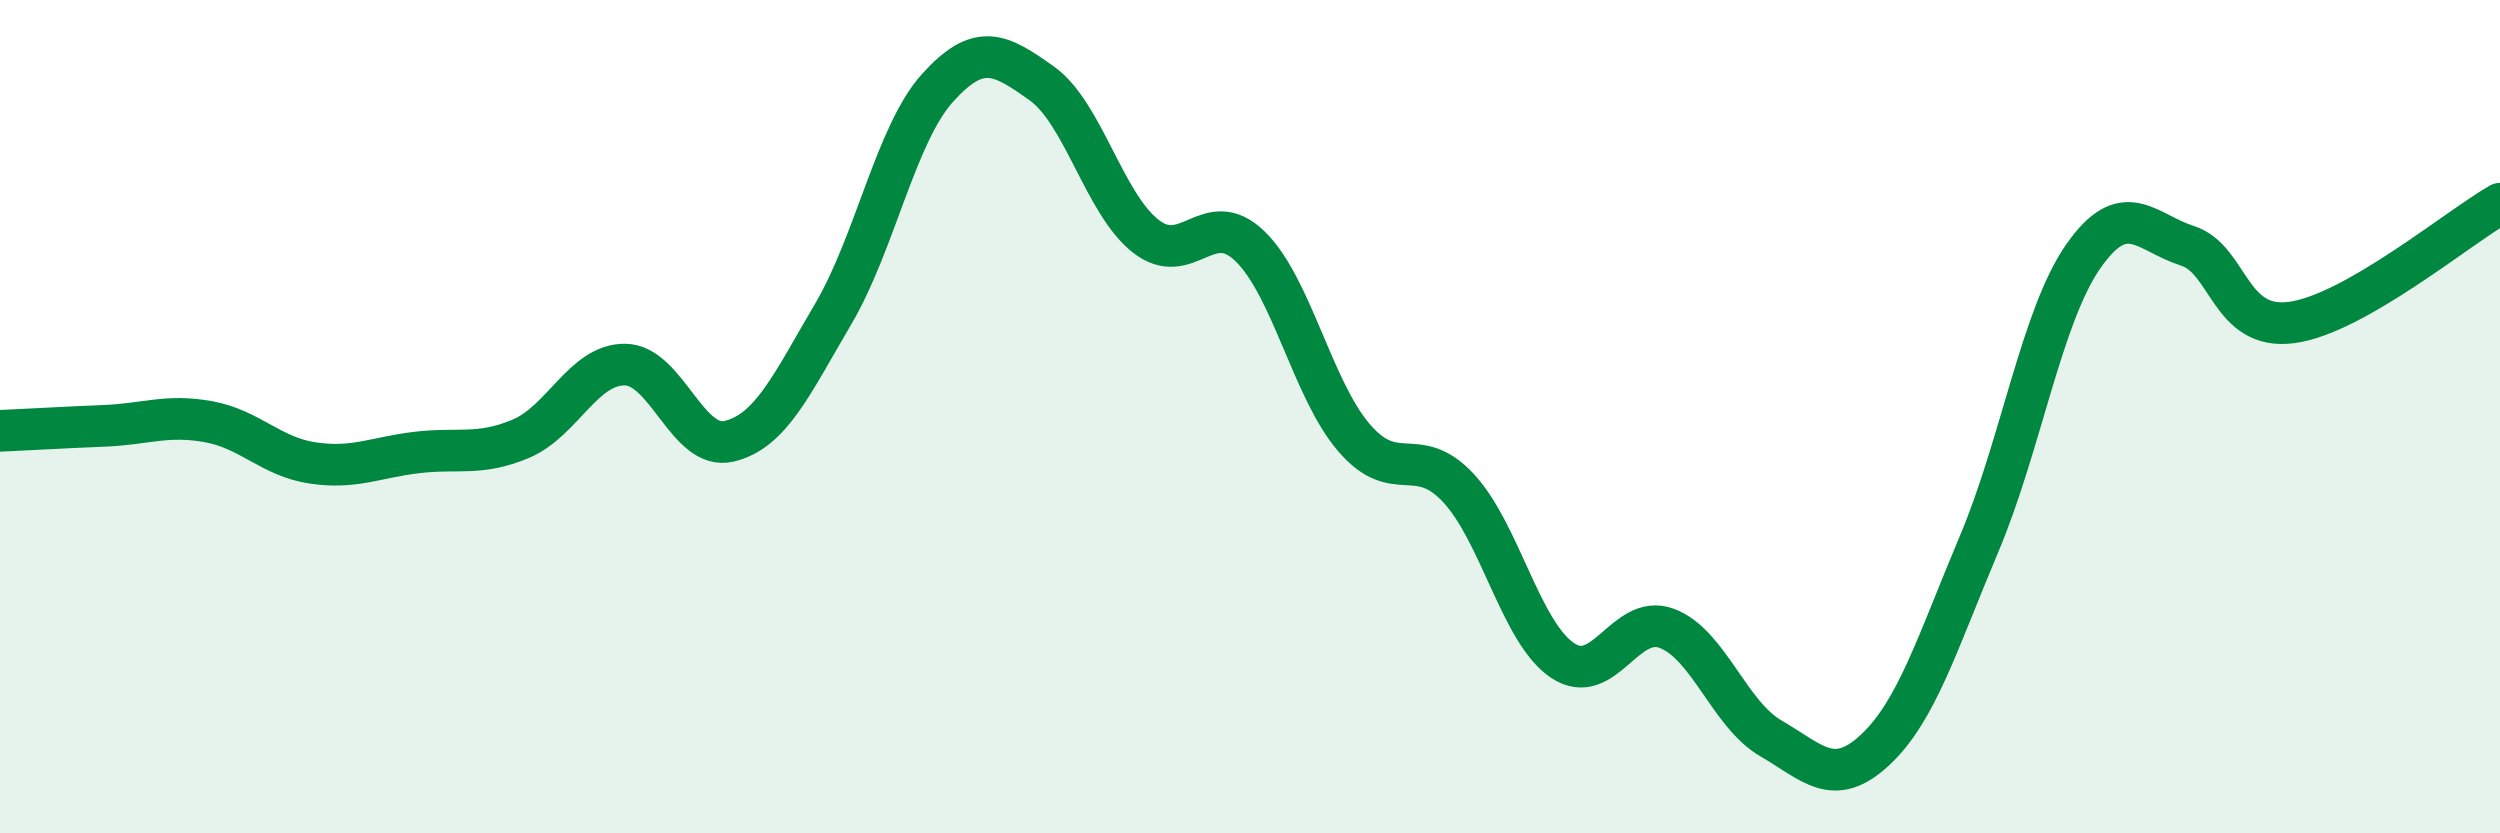
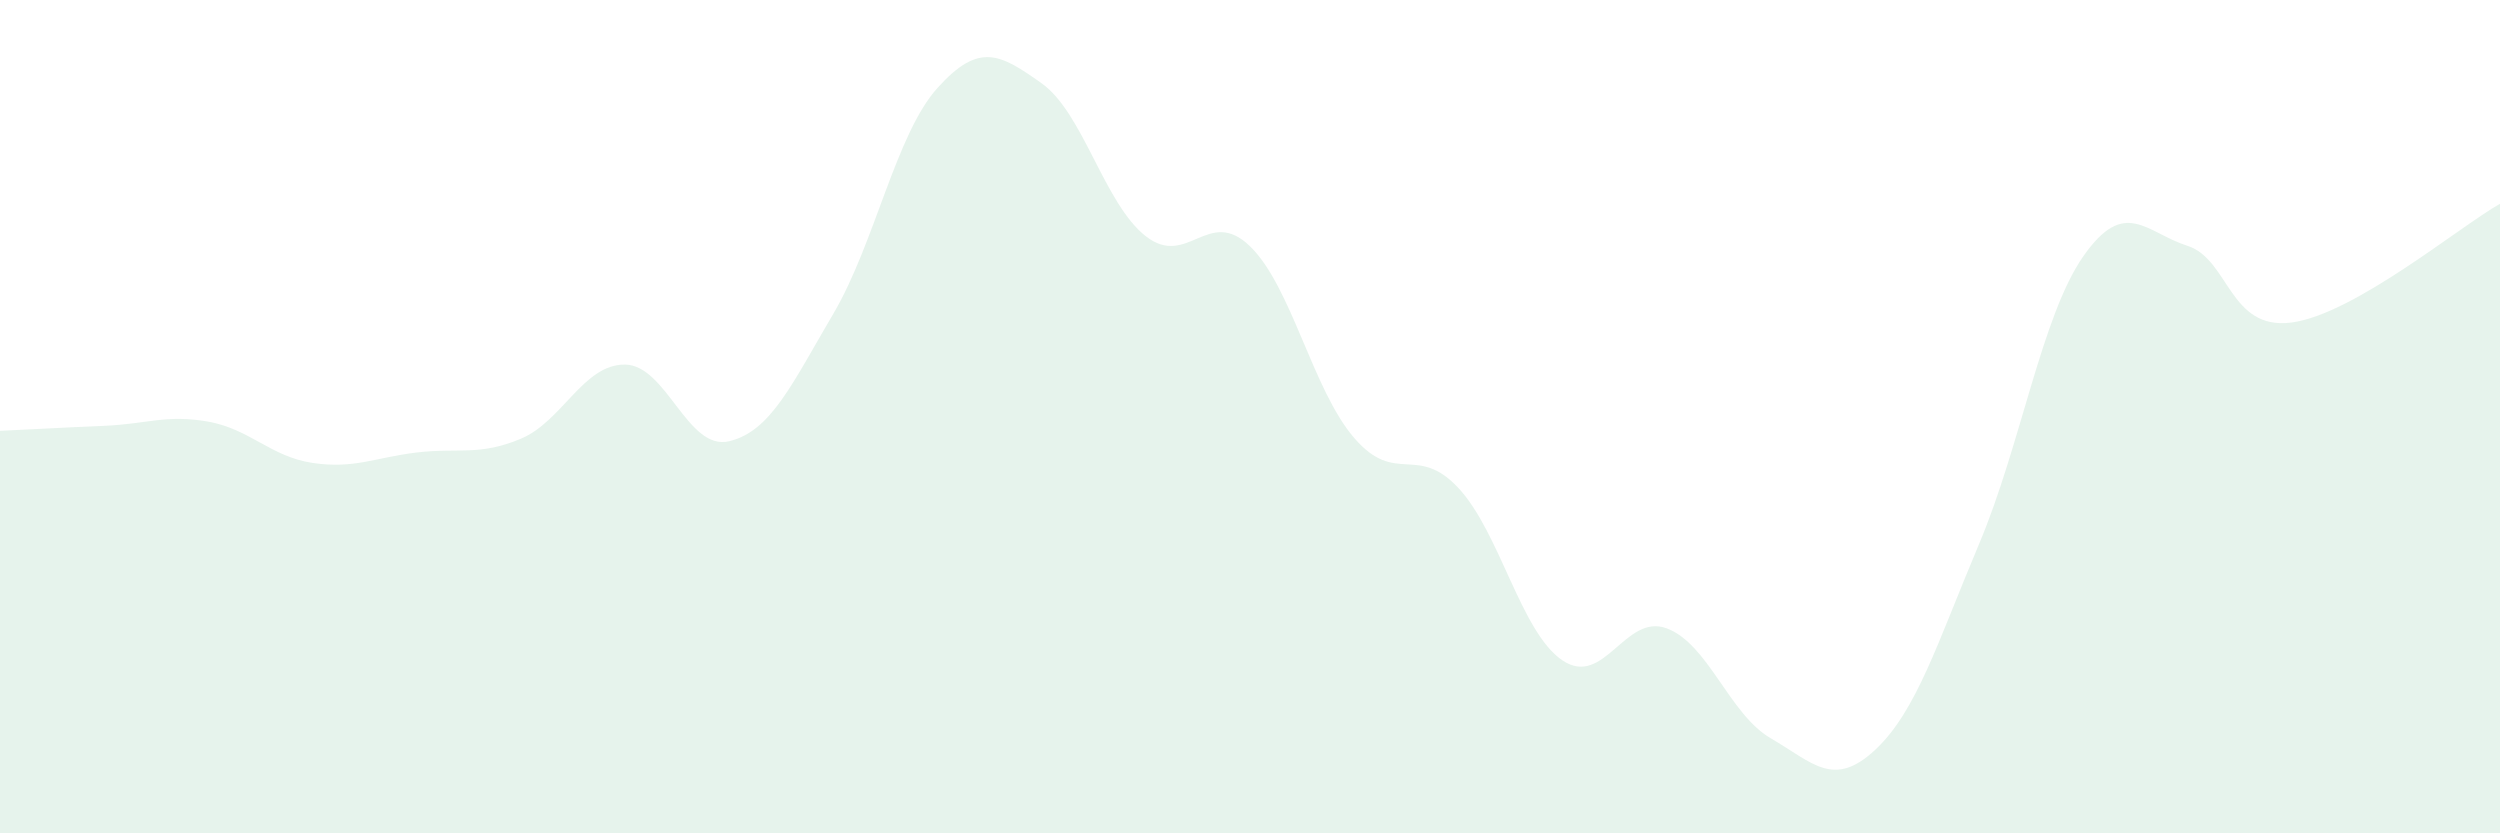
<svg xmlns="http://www.w3.org/2000/svg" width="60" height="20" viewBox="0 0 60 20">
  <path d="M 0,10.34 C 0.5,10.32 1.5,10.26 2.5,10.22 C 3.5,10.18 4,9.94 5,10.12 C 6,10.3 6.5,10.96 7.5,11.11 C 8.5,11.26 9,10.98 10,10.86 C 11,10.74 11.5,10.95 12.5,10.53 C 13.5,10.11 14,8.74 15,8.75 C 16,8.76 16.5,10.83 17.5,10.59 C 18.5,10.35 19,9.23 20,7.53 C 21,5.83 21.5,3.22 22.5,2.11 C 23.5,1 24,1.29 25,2 C 26,2.71 26.5,4.89 27.5,5.67 C 28.5,6.45 29,4.94 30,5.91 C 31,6.88 31.5,9.35 32.5,10.51 C 33.5,11.67 34,10.64 35,11.71 C 36,12.78 36.5,15.18 37.5,15.85 C 38.5,16.52 39,14.71 40,15.08 C 41,15.45 41.5,17.14 42.5,17.72 C 43.5,18.3 44,18.93 45,18 C 46,17.07 46.5,15.42 47.5,13.05 C 48.5,10.68 49,7.58 50,6.15 C 51,4.72 51.5,5.58 52.5,5.9 C 53.5,6.22 53.5,7.94 55,7.74 C 56.5,7.54 59,5.46 60,4.89L60 20L0 20Z" fill="#008740" opacity="0.1" stroke-linecap="round" stroke-linejoin="round" />
-   <path d="M 0,10.34 C 0.5,10.32 1.5,10.26 2.5,10.22 C 3.5,10.18 4,9.94 5,10.12 C 6,10.3 6.5,10.96 7.5,11.11 C 8.5,11.26 9,10.98 10,10.86 C 11,10.74 11.5,10.95 12.5,10.53 C 13.5,10.11 14,8.74 15,8.75 C 16,8.76 16.5,10.83 17.5,10.59 C 18.5,10.35 19,9.23 20,7.53 C 21,5.83 21.5,3.22 22.5,2.11 C 23.5,1 24,1.29 25,2 C 26,2.71 26.5,4.89 27.5,5.67 C 28.5,6.45 29,4.94 30,5.91 C 31,6.88 31.5,9.35 32.5,10.51 C 33.5,11.67 34,10.64 35,11.71 C 36,12.78 36.5,15.18 37.5,15.85 C 38.5,16.52 39,14.71 40,15.08 C 41,15.45 41.5,17.14 42.5,17.72 C 43.5,18.3 44,18.93 45,18 C 46,17.07 46.5,15.42 47.5,13.05 C 48.5,10.68 49,7.58 50,6.15 C 51,4.72 51.5,5.58 52.5,5.9 C 53.5,6.22 53.5,7.94 55,7.74 C 56.5,7.54 59,5.46 60,4.89" stroke="#008740" stroke-width="1" fill="none" stroke-linecap="round" stroke-linejoin="round" />
</svg>